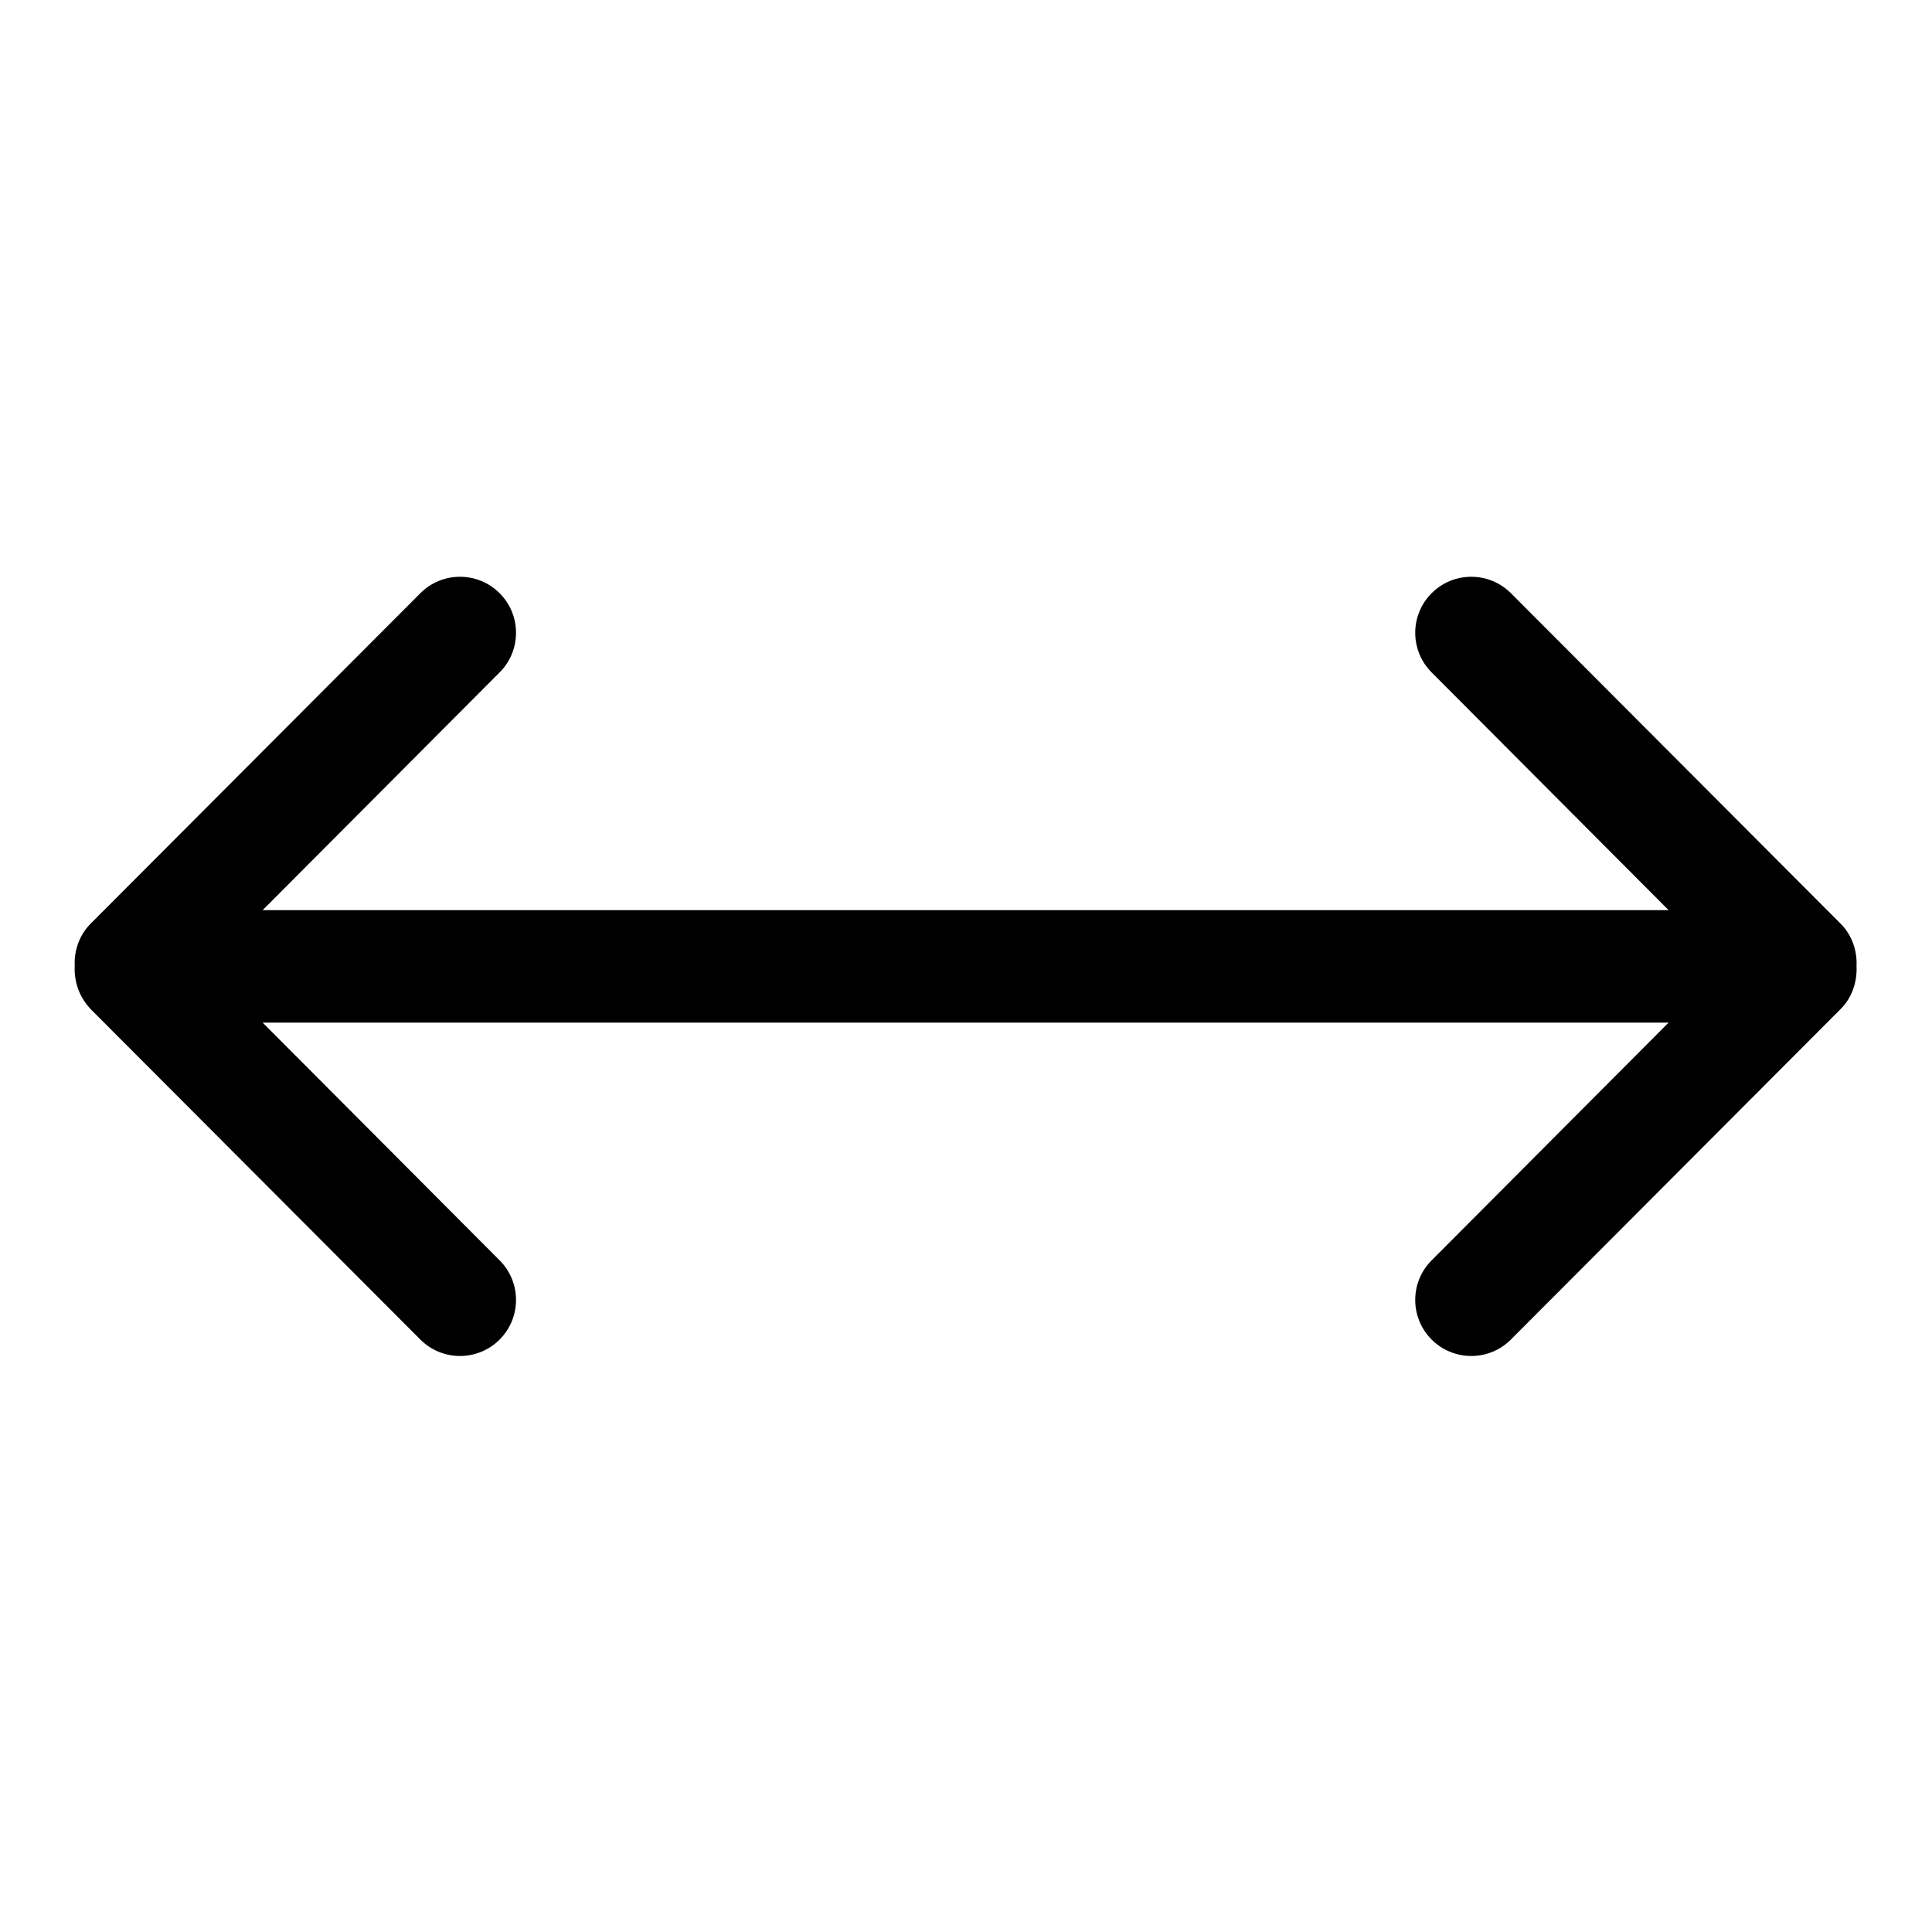
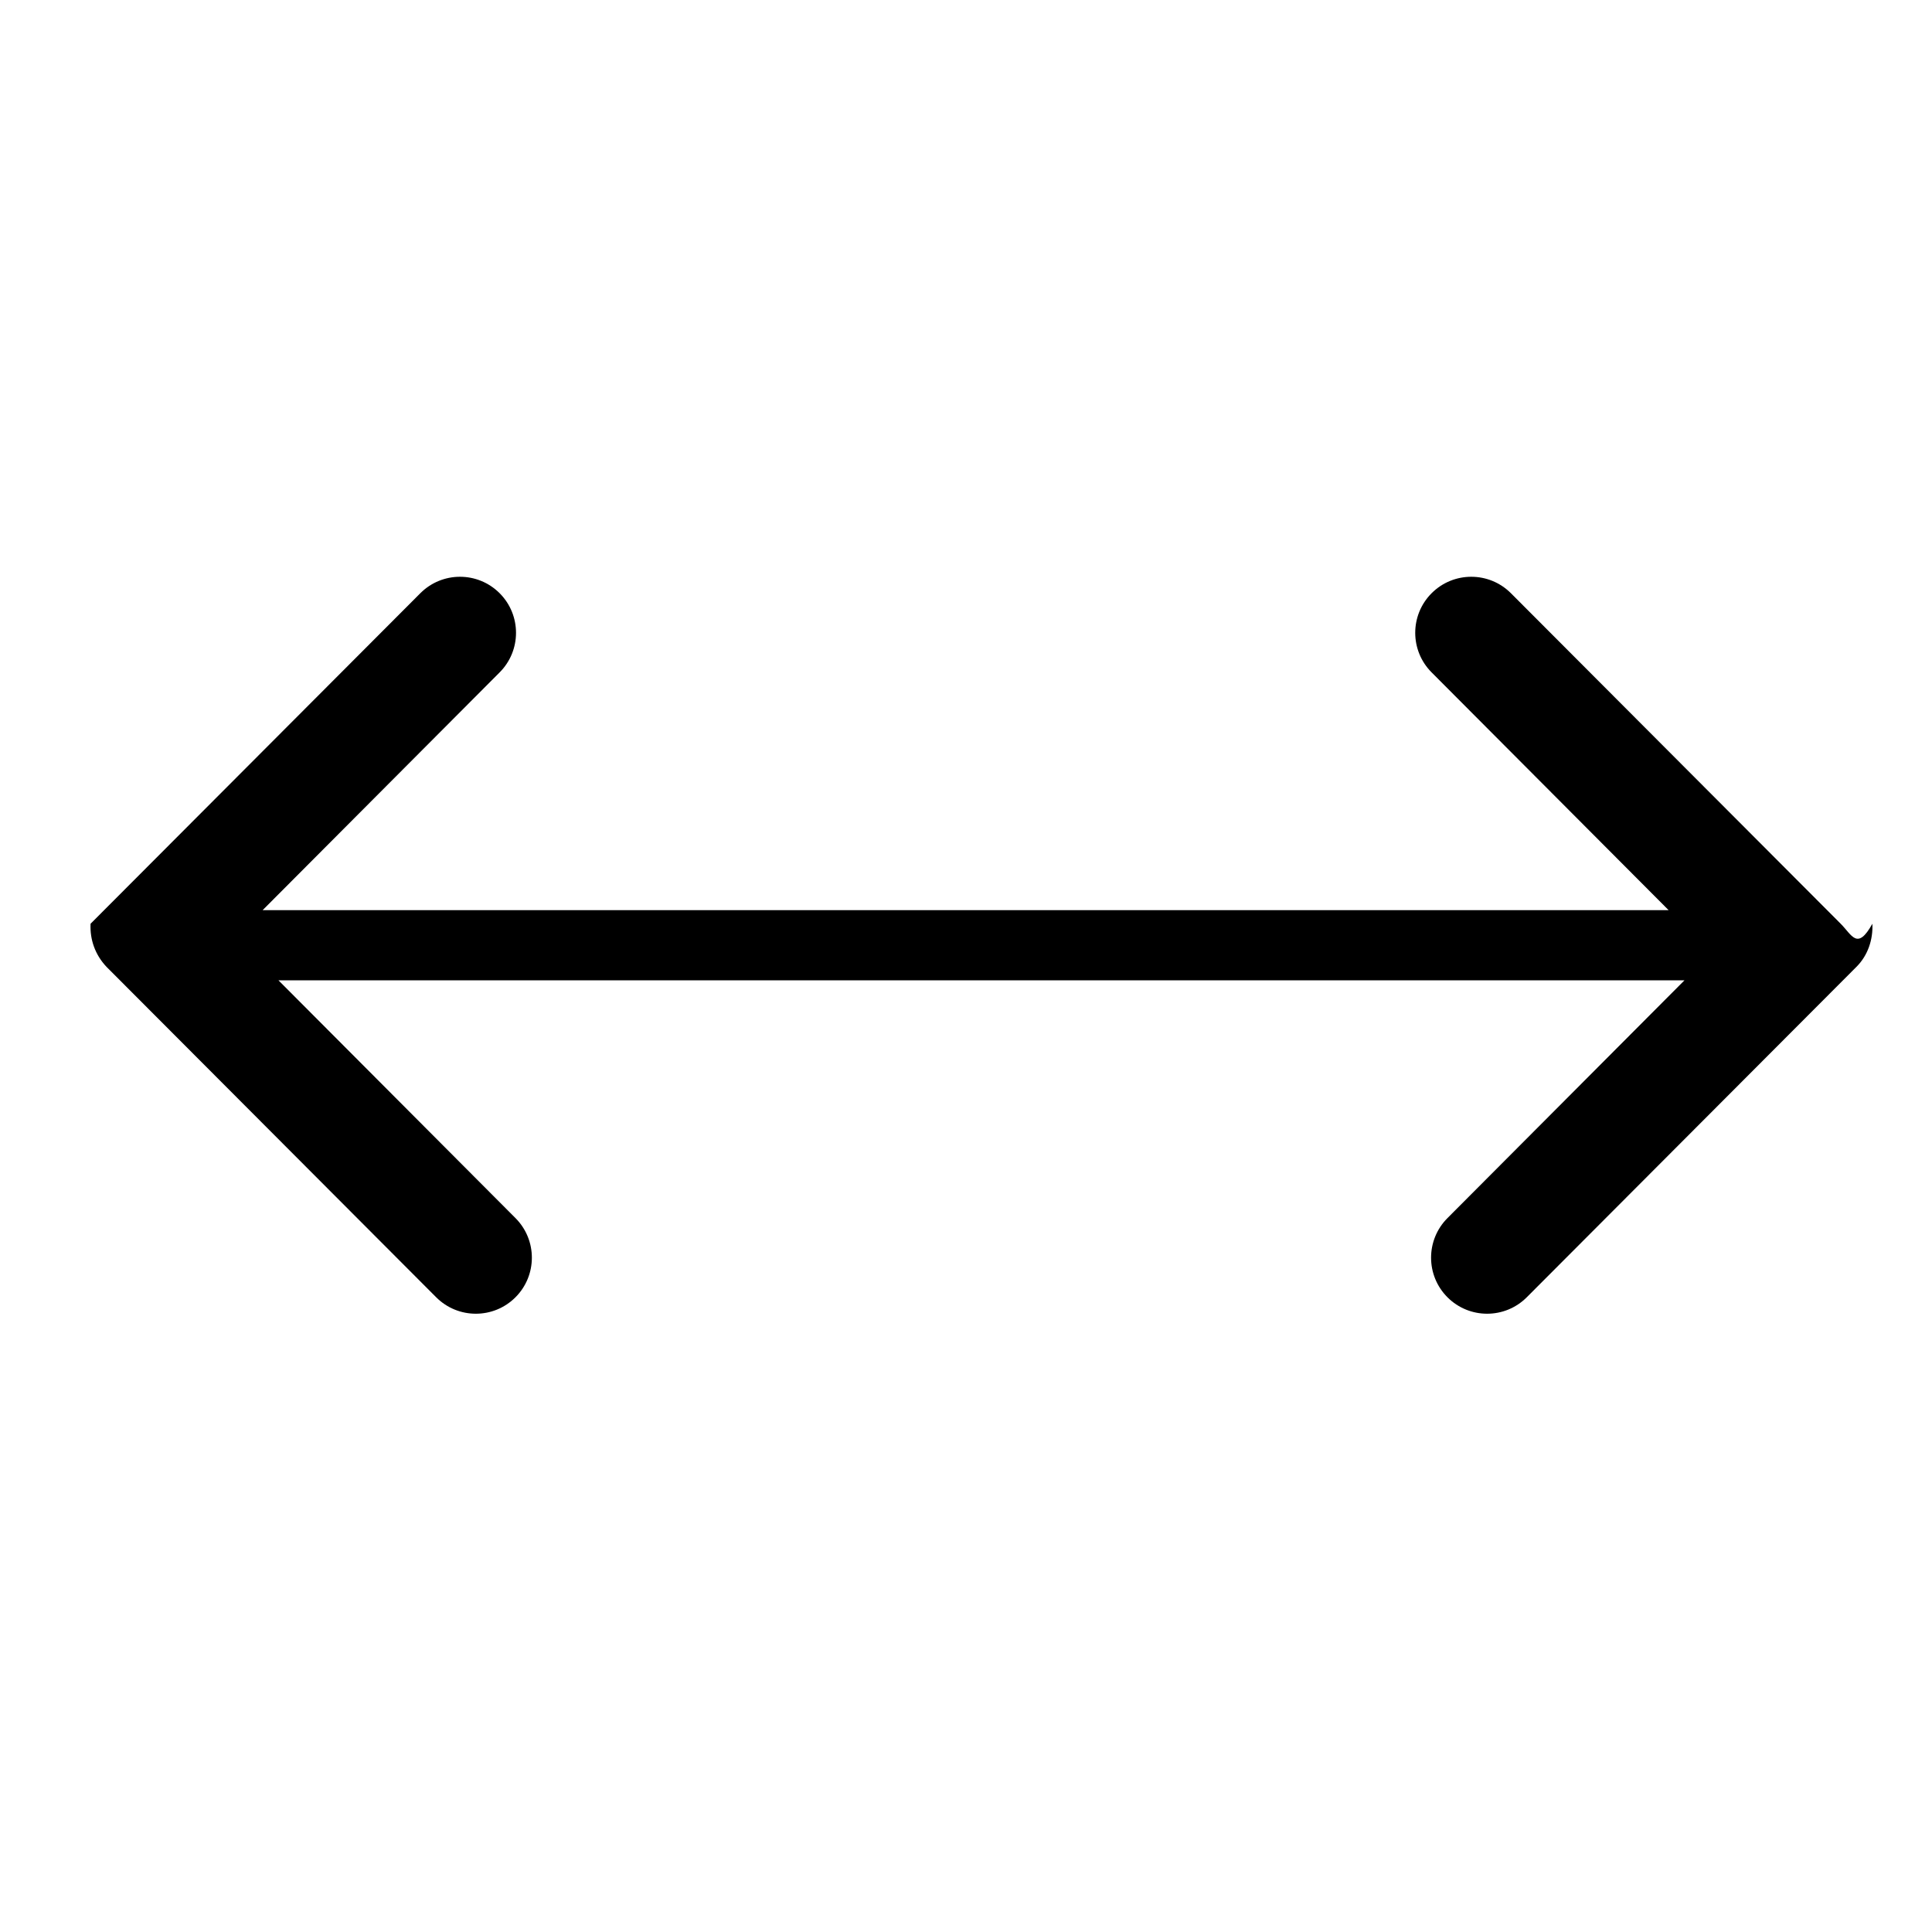
<svg xmlns="http://www.w3.org/2000/svg" version="1.1" x="0px" y="0px" viewBox="0 0 256 256" enable-background="new 0 0 256 256" xml:space="preserve">
  <g>
    <g>
-       <path fill="#000000" d="M243.9,122.4l-43.7-43.8c-2.9-2.9-7.6-2.9-10.5,0c-2.9,2.9-2.9,7.6,0,10.5l31.4,31.5H34.8l31.4-31.5c2.9-2.9,2.9-7.6,0-10.5c-2.9-2.9-7.6-2.9-10.5,0l-43.7,43.8c-1.5,1.5-2.2,3.6-2.1,5.6c-0.1,2.1,0.6,4.1,2.1,5.7l43.7,43.8c2.9,2.9,7.6,2.9,10.5,0c2.9-2.9,2.9-7.6,0-10.5l-31.4-31.5h186.3l-31.4,31.5c-2.9,2.9-2.9,7.6,0,10.5c2.9,2.9,7.6,2.9,10.5,0l43.7-43.8c1.5-1.5,2.2-3.6,2.1-5.7C246.1,126,245.4,123.9,243.9,122.4" />
+       <path fill="#000000" d="M243.9,122.4l-43.7-43.8c-2.9-2.9-7.6-2.9-10.5,0c-2.9,2.9-2.9,7.6,0,10.5l31.4,31.5H34.8l31.4-31.5c2.9-2.9,2.9-7.6,0-10.5c-2.9-2.9-7.6-2.9-10.5,0l-43.7,43.8c-0.1,2.1,0.6,4.1,2.1,5.7l43.7,43.8c2.9,2.9,7.6,2.9,10.5,0c2.9-2.9,2.9-7.6,0-10.5l-31.4-31.5h186.3l-31.4,31.5c-2.9,2.9-2.9,7.6,0,10.5c2.9,2.9,7.6,2.9,10.5,0l43.7-43.8c1.5-1.5,2.2-3.6,2.1-5.7C246.1,126,245.4,123.9,243.9,122.4" />
    </g>
  </g>
</svg>